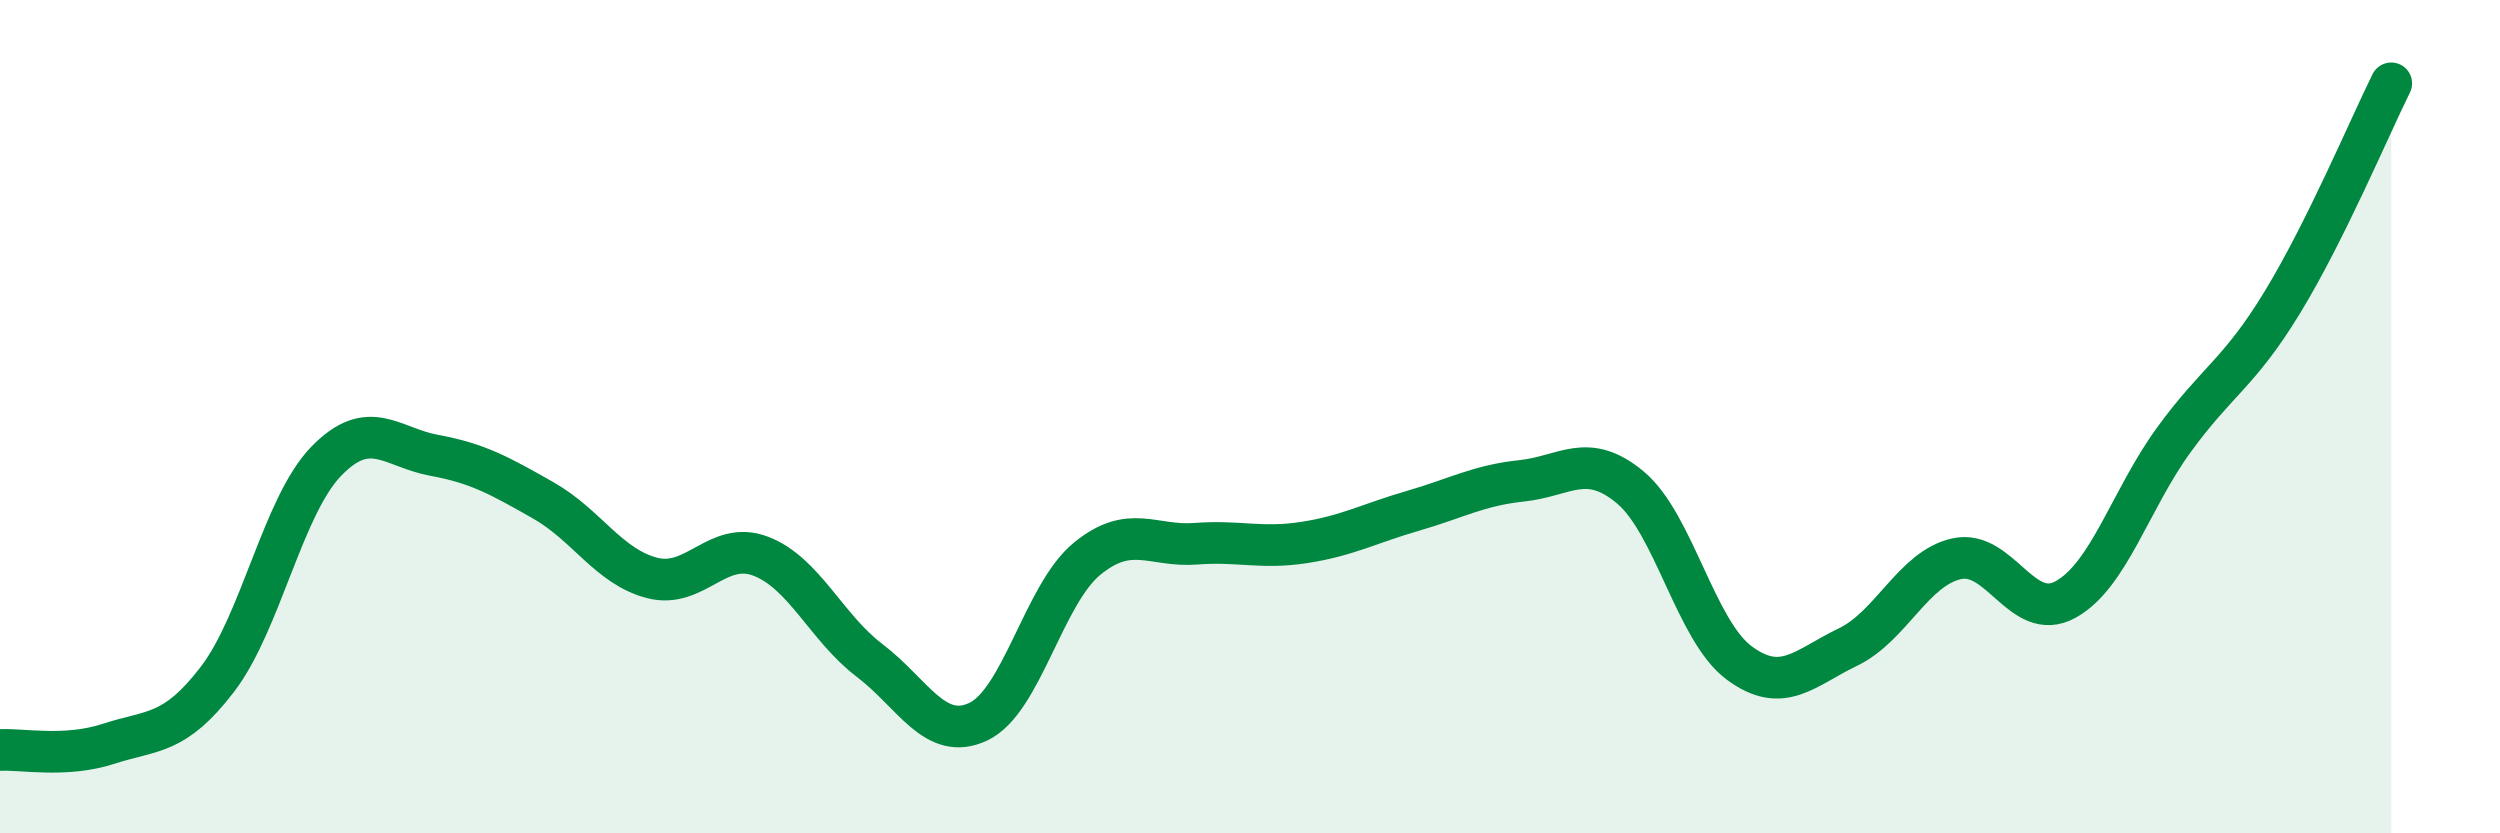
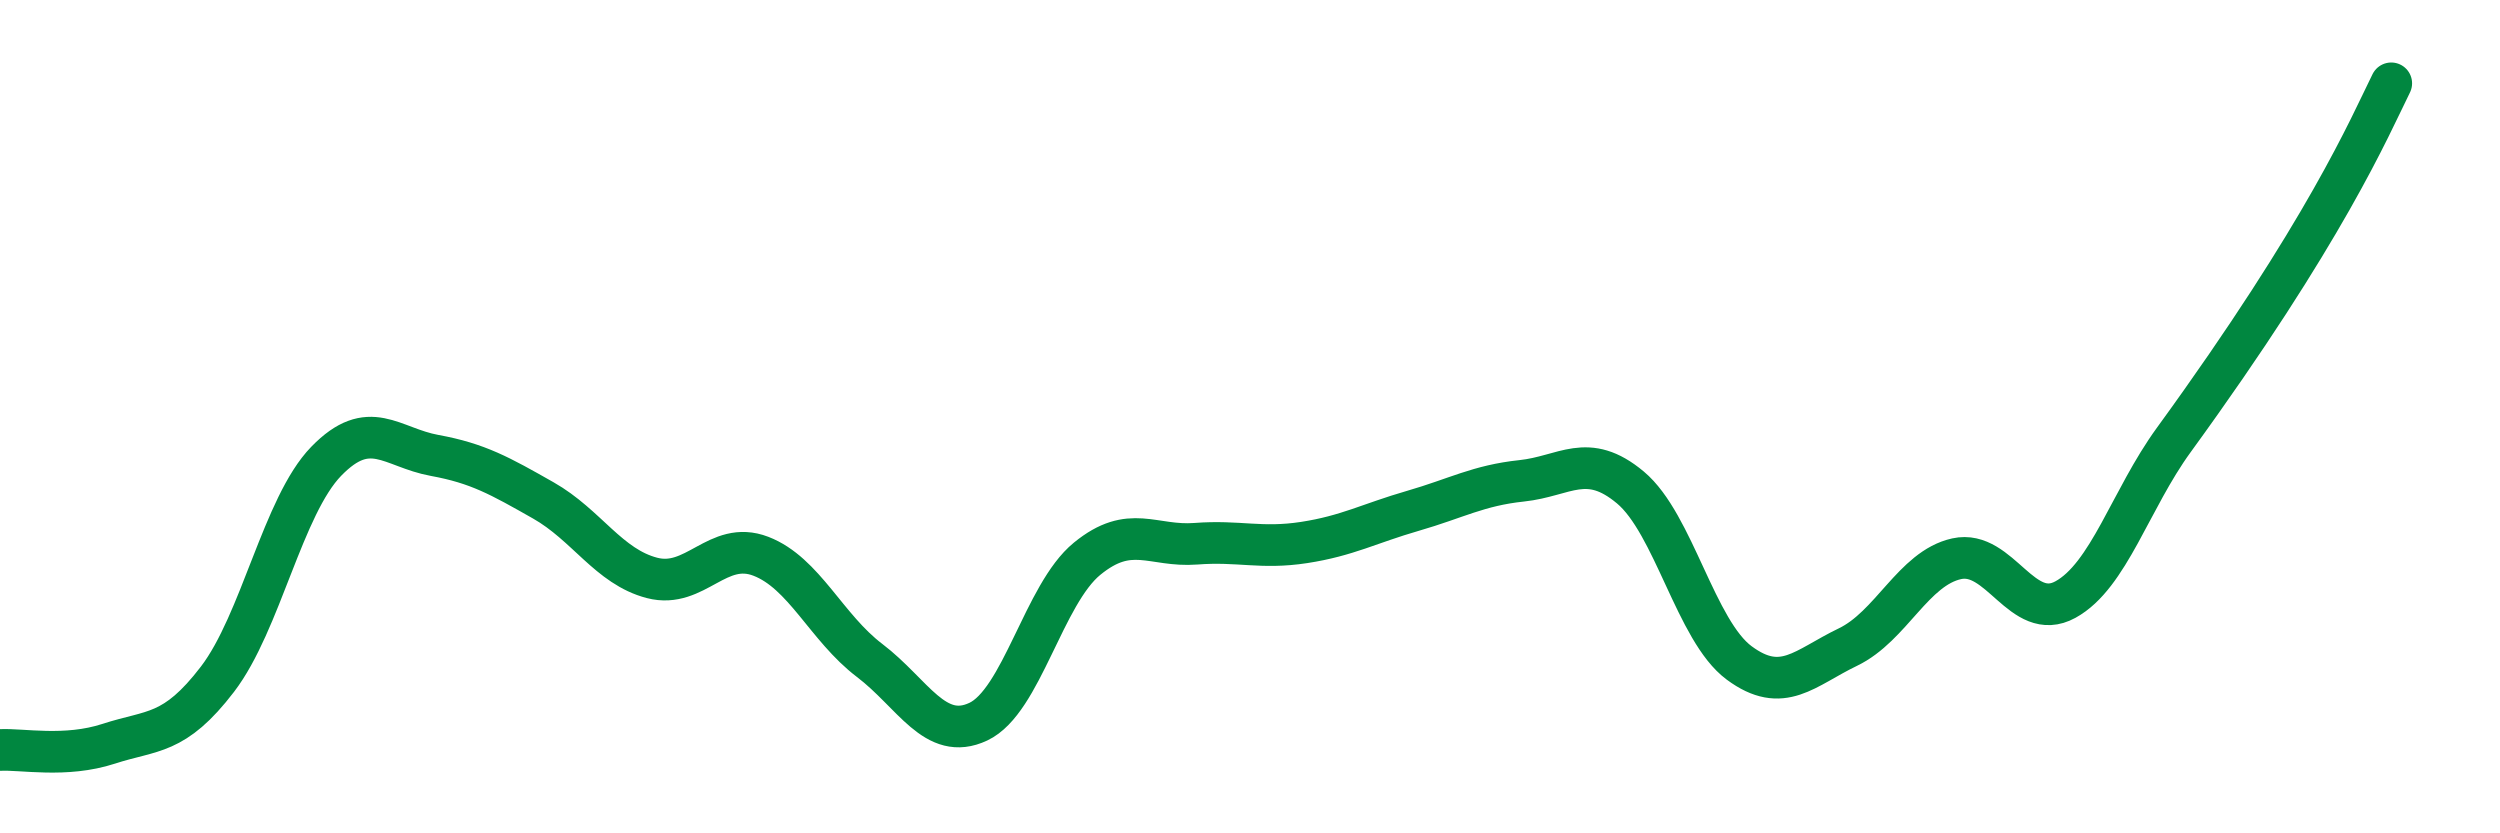
<svg xmlns="http://www.w3.org/2000/svg" width="60" height="20" viewBox="0 0 60 20">
-   <path d="M 0,18 C 0.52,17.97 1.57,18.19 2.61,17.85 C 3.65,17.51 4.18,17.66 5.22,16.3 C 6.26,14.94 6.79,12.14 7.83,11.07 C 8.87,10 9.39,10.74 10.43,10.93 C 11.47,11.12 12,11.42 13.04,12.01 C 14.08,12.6 14.61,13.6 15.65,13.87 C 16.69,14.14 17.22,12.95 18.26,13.35 C 19.3,13.75 19.83,15.06 20.87,15.85 C 21.91,16.64 22.44,17.81 23.48,17.32 C 24.52,16.83 25.05,14.26 26.09,13.41 C 27.13,12.56 27.66,13.13 28.7,13.05 C 29.74,12.97 30.26,13.18 31.3,13.02 C 32.34,12.86 32.87,12.56 33.91,12.26 C 34.95,11.96 35.48,11.65 36.52,11.54 C 37.56,11.43 38.09,10.83 39.13,11.7 C 40.17,12.57 40.7,15.14 41.74,15.91 C 42.78,16.68 43.31,16.03 44.35,15.53 C 45.39,15.03 45.92,13.64 46.96,13.41 C 48,13.18 48.53,14.96 49.57,14.39 C 50.61,13.82 51.13,11.99 52.17,10.56 C 53.21,9.13 53.74,8.96 54.78,7.25 C 55.82,5.54 56.87,3.05 57.39,2L57.39 20L0 20Z" fill="#008740" opacity="0.1" stroke-linecap="round" stroke-linejoin="round" />
-   <path d="M 0,18 C 0.52,17.97 1.57,18.19 2.61,17.85 C 3.65,17.51 4.18,17.66 5.22,16.3 C 6.26,14.94 6.79,12.14 7.83,11.07 C 8.87,10 9.39,10.74 10.43,10.93 C 11.47,11.12 12,11.42 13.04,12.01 C 14.08,12.6 14.61,13.6 15.65,13.87 C 16.69,14.14 17.22,12.95 18.26,13.35 C 19.3,13.75 19.83,15.06 20.87,15.85 C 21.91,16.64 22.44,17.81 23.48,17.32 C 24.52,16.83 25.05,14.26 26.09,13.41 C 27.13,12.56 27.66,13.13 28.7,13.05 C 29.74,12.97 30.26,13.18 31.3,13.02 C 32.34,12.86 32.87,12.56 33.91,12.26 C 34.95,11.96 35.48,11.65 36.52,11.54 C 37.56,11.43 38.09,10.83 39.13,11.7 C 40.17,12.57 40.7,15.14 41.74,15.91 C 42.78,16.68 43.31,16.03 44.35,15.53 C 45.39,15.03 45.92,13.64 46.96,13.41 C 48,13.18 48.53,14.96 49.57,14.39 C 50.61,13.82 51.13,11.99 52.17,10.56 C 53.21,9.13 53.74,8.96 54.78,7.25 C 55.82,5.54 56.87,3.05 57.39,2" stroke="#008740" stroke-width="1" fill="none" stroke-linecap="round" stroke-linejoin="round" />
+   <path d="M 0,18 C 0.52,17.97 1.57,18.19 2.61,17.85 C 3.65,17.51 4.18,17.66 5.22,16.3 C 6.26,14.94 6.79,12.14 7.83,11.07 C 8.87,10 9.39,10.74 10.43,10.93 C 11.47,11.12 12,11.42 13.04,12.01 C 14.08,12.6 14.61,13.6 15.65,13.87 C 16.69,14.14 17.22,12.95 18.26,13.35 C 19.3,13.75 19.83,15.06 20.87,15.85 C 21.91,16.64 22.44,17.81 23.48,17.32 C 24.52,16.83 25.05,14.26 26.09,13.41 C 27.13,12.56 27.66,13.13 28.7,13.05 C 29.74,12.97 30.26,13.18 31.3,13.02 C 32.34,12.86 32.87,12.56 33.91,12.26 C 34.95,11.96 35.48,11.65 36.52,11.54 C 37.56,11.43 38.09,10.83 39.13,11.7 C 40.17,12.57 40.7,15.14 41.74,15.91 C 42.78,16.68 43.31,16.03 44.35,15.53 C 45.39,15.03 45.92,13.64 46.96,13.41 C 48,13.18 48.53,14.96 49.57,14.39 C 50.61,13.82 51.13,11.99 52.17,10.56 C 55.82,5.54 56.87,3.05 57.39,2" stroke="#008740" stroke-width="1" fill="none" stroke-linecap="round" stroke-linejoin="round" />
</svg>